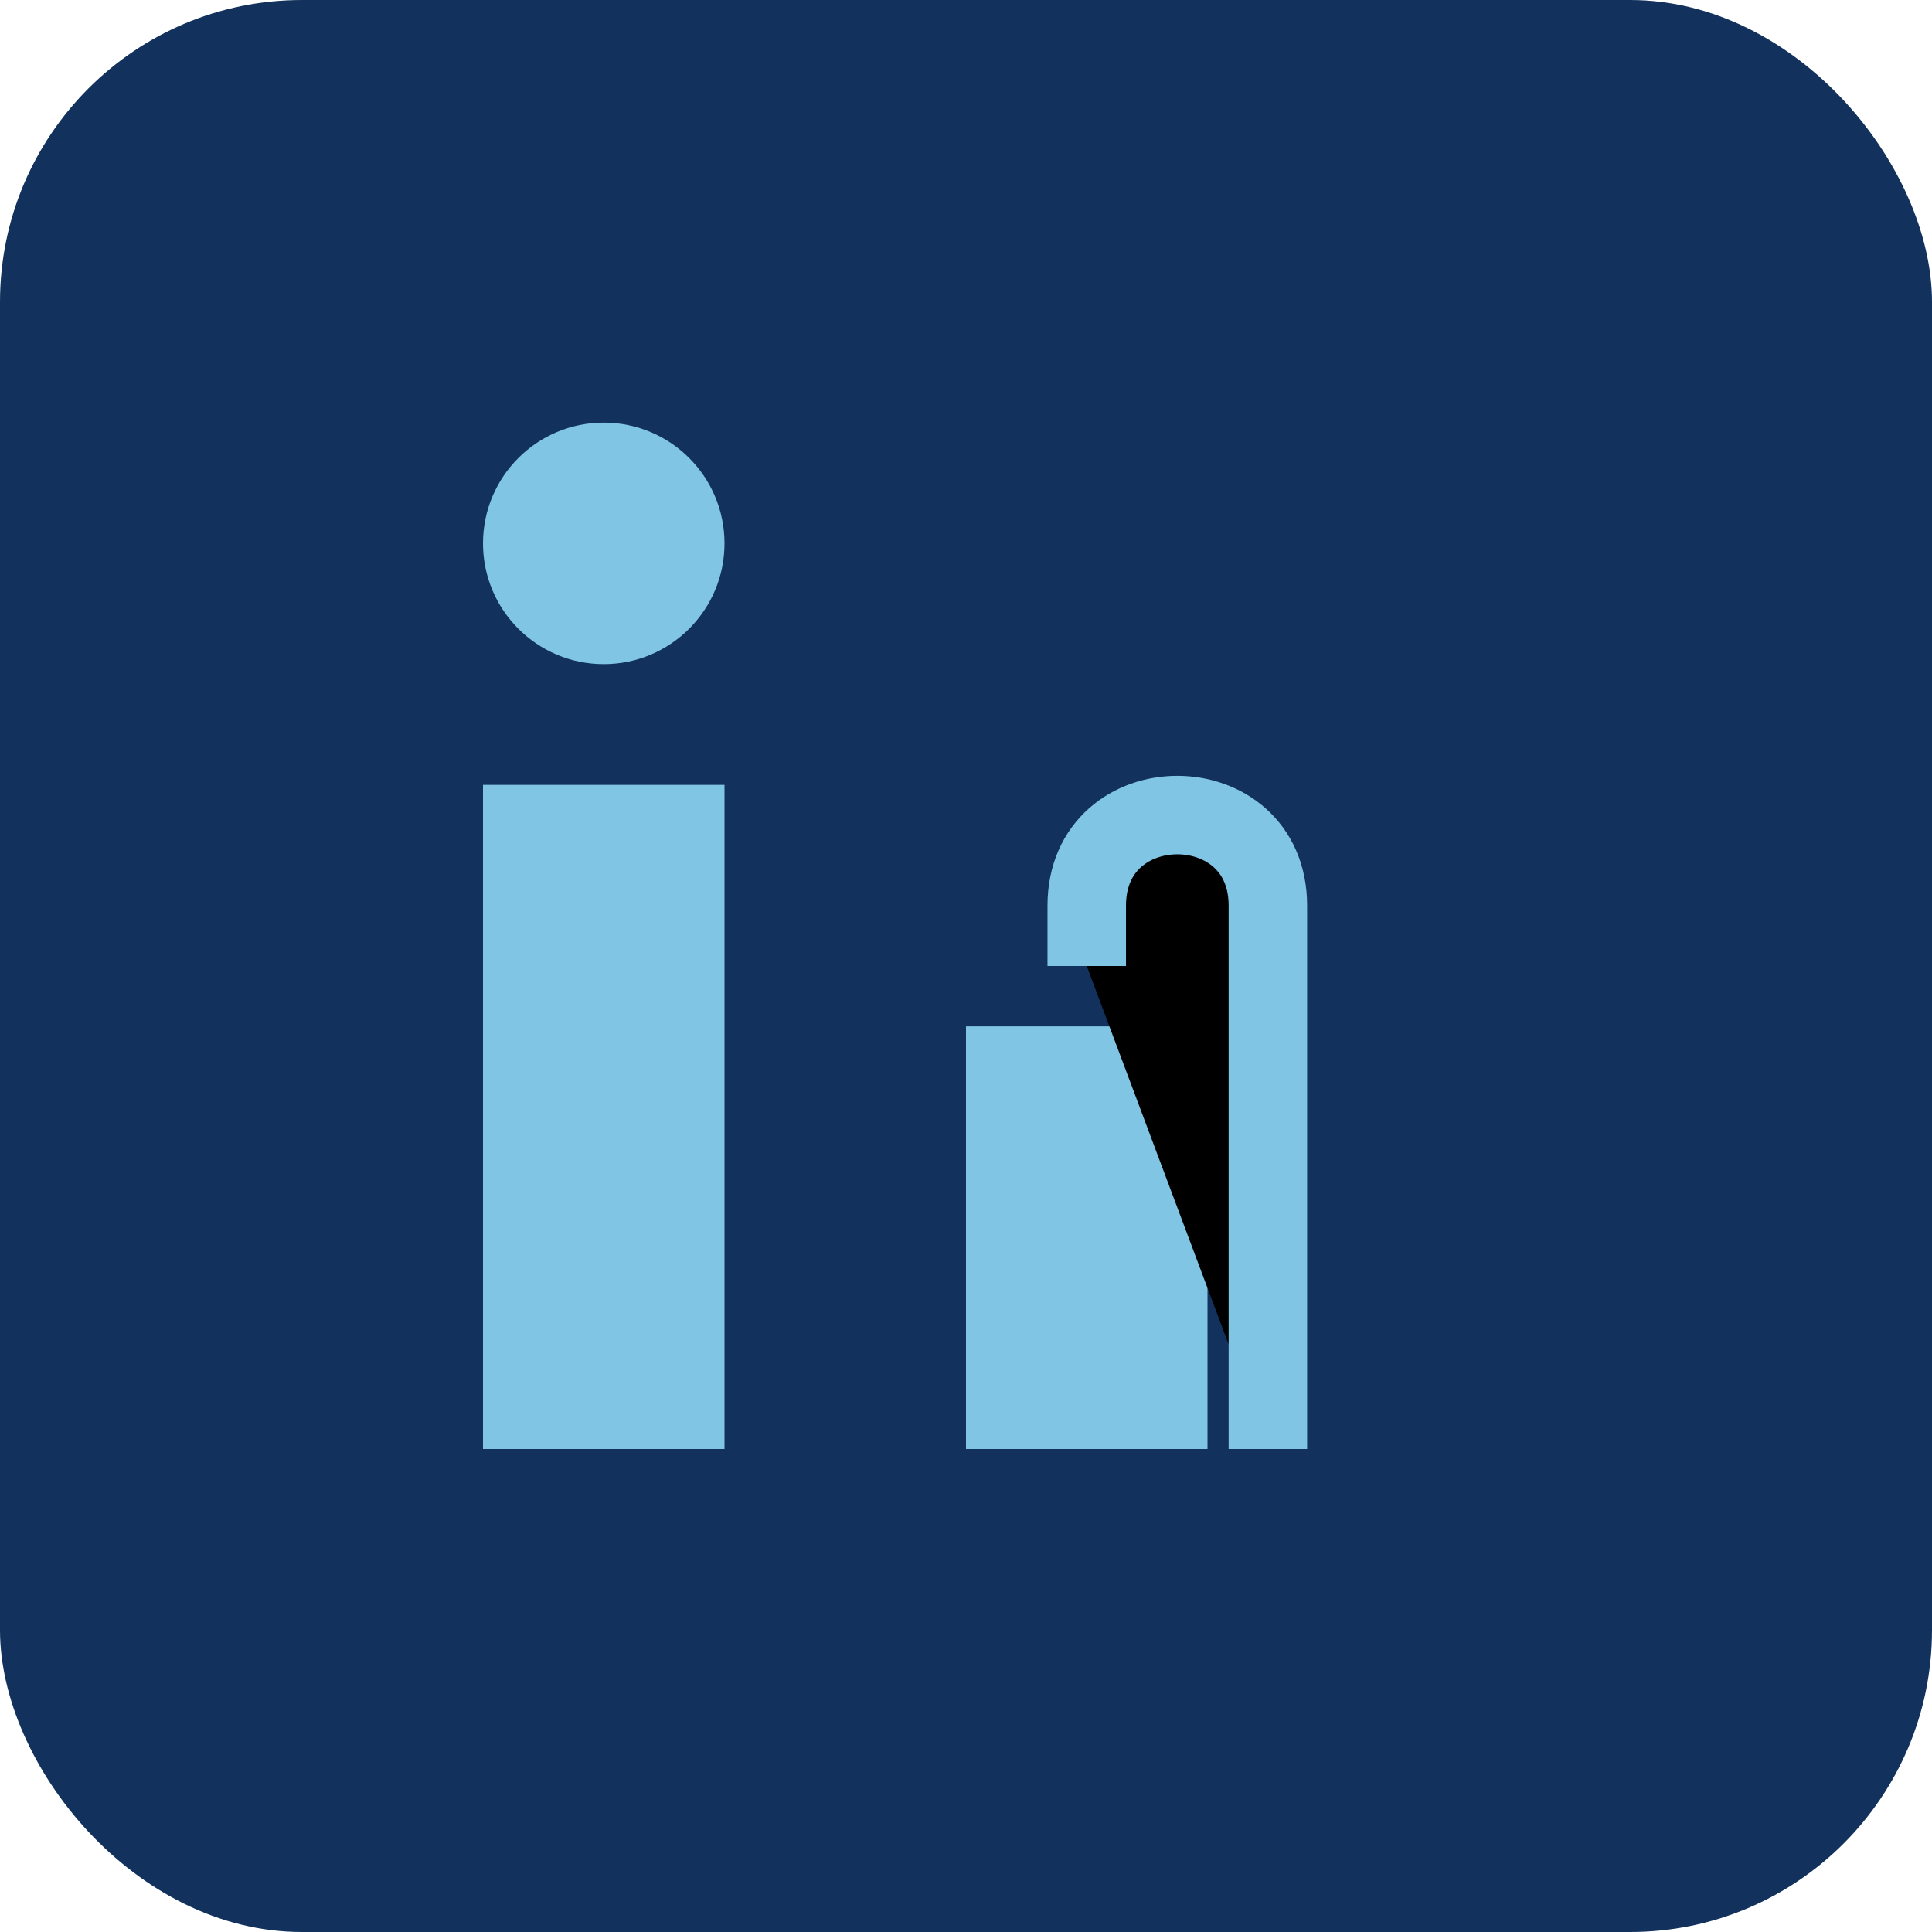
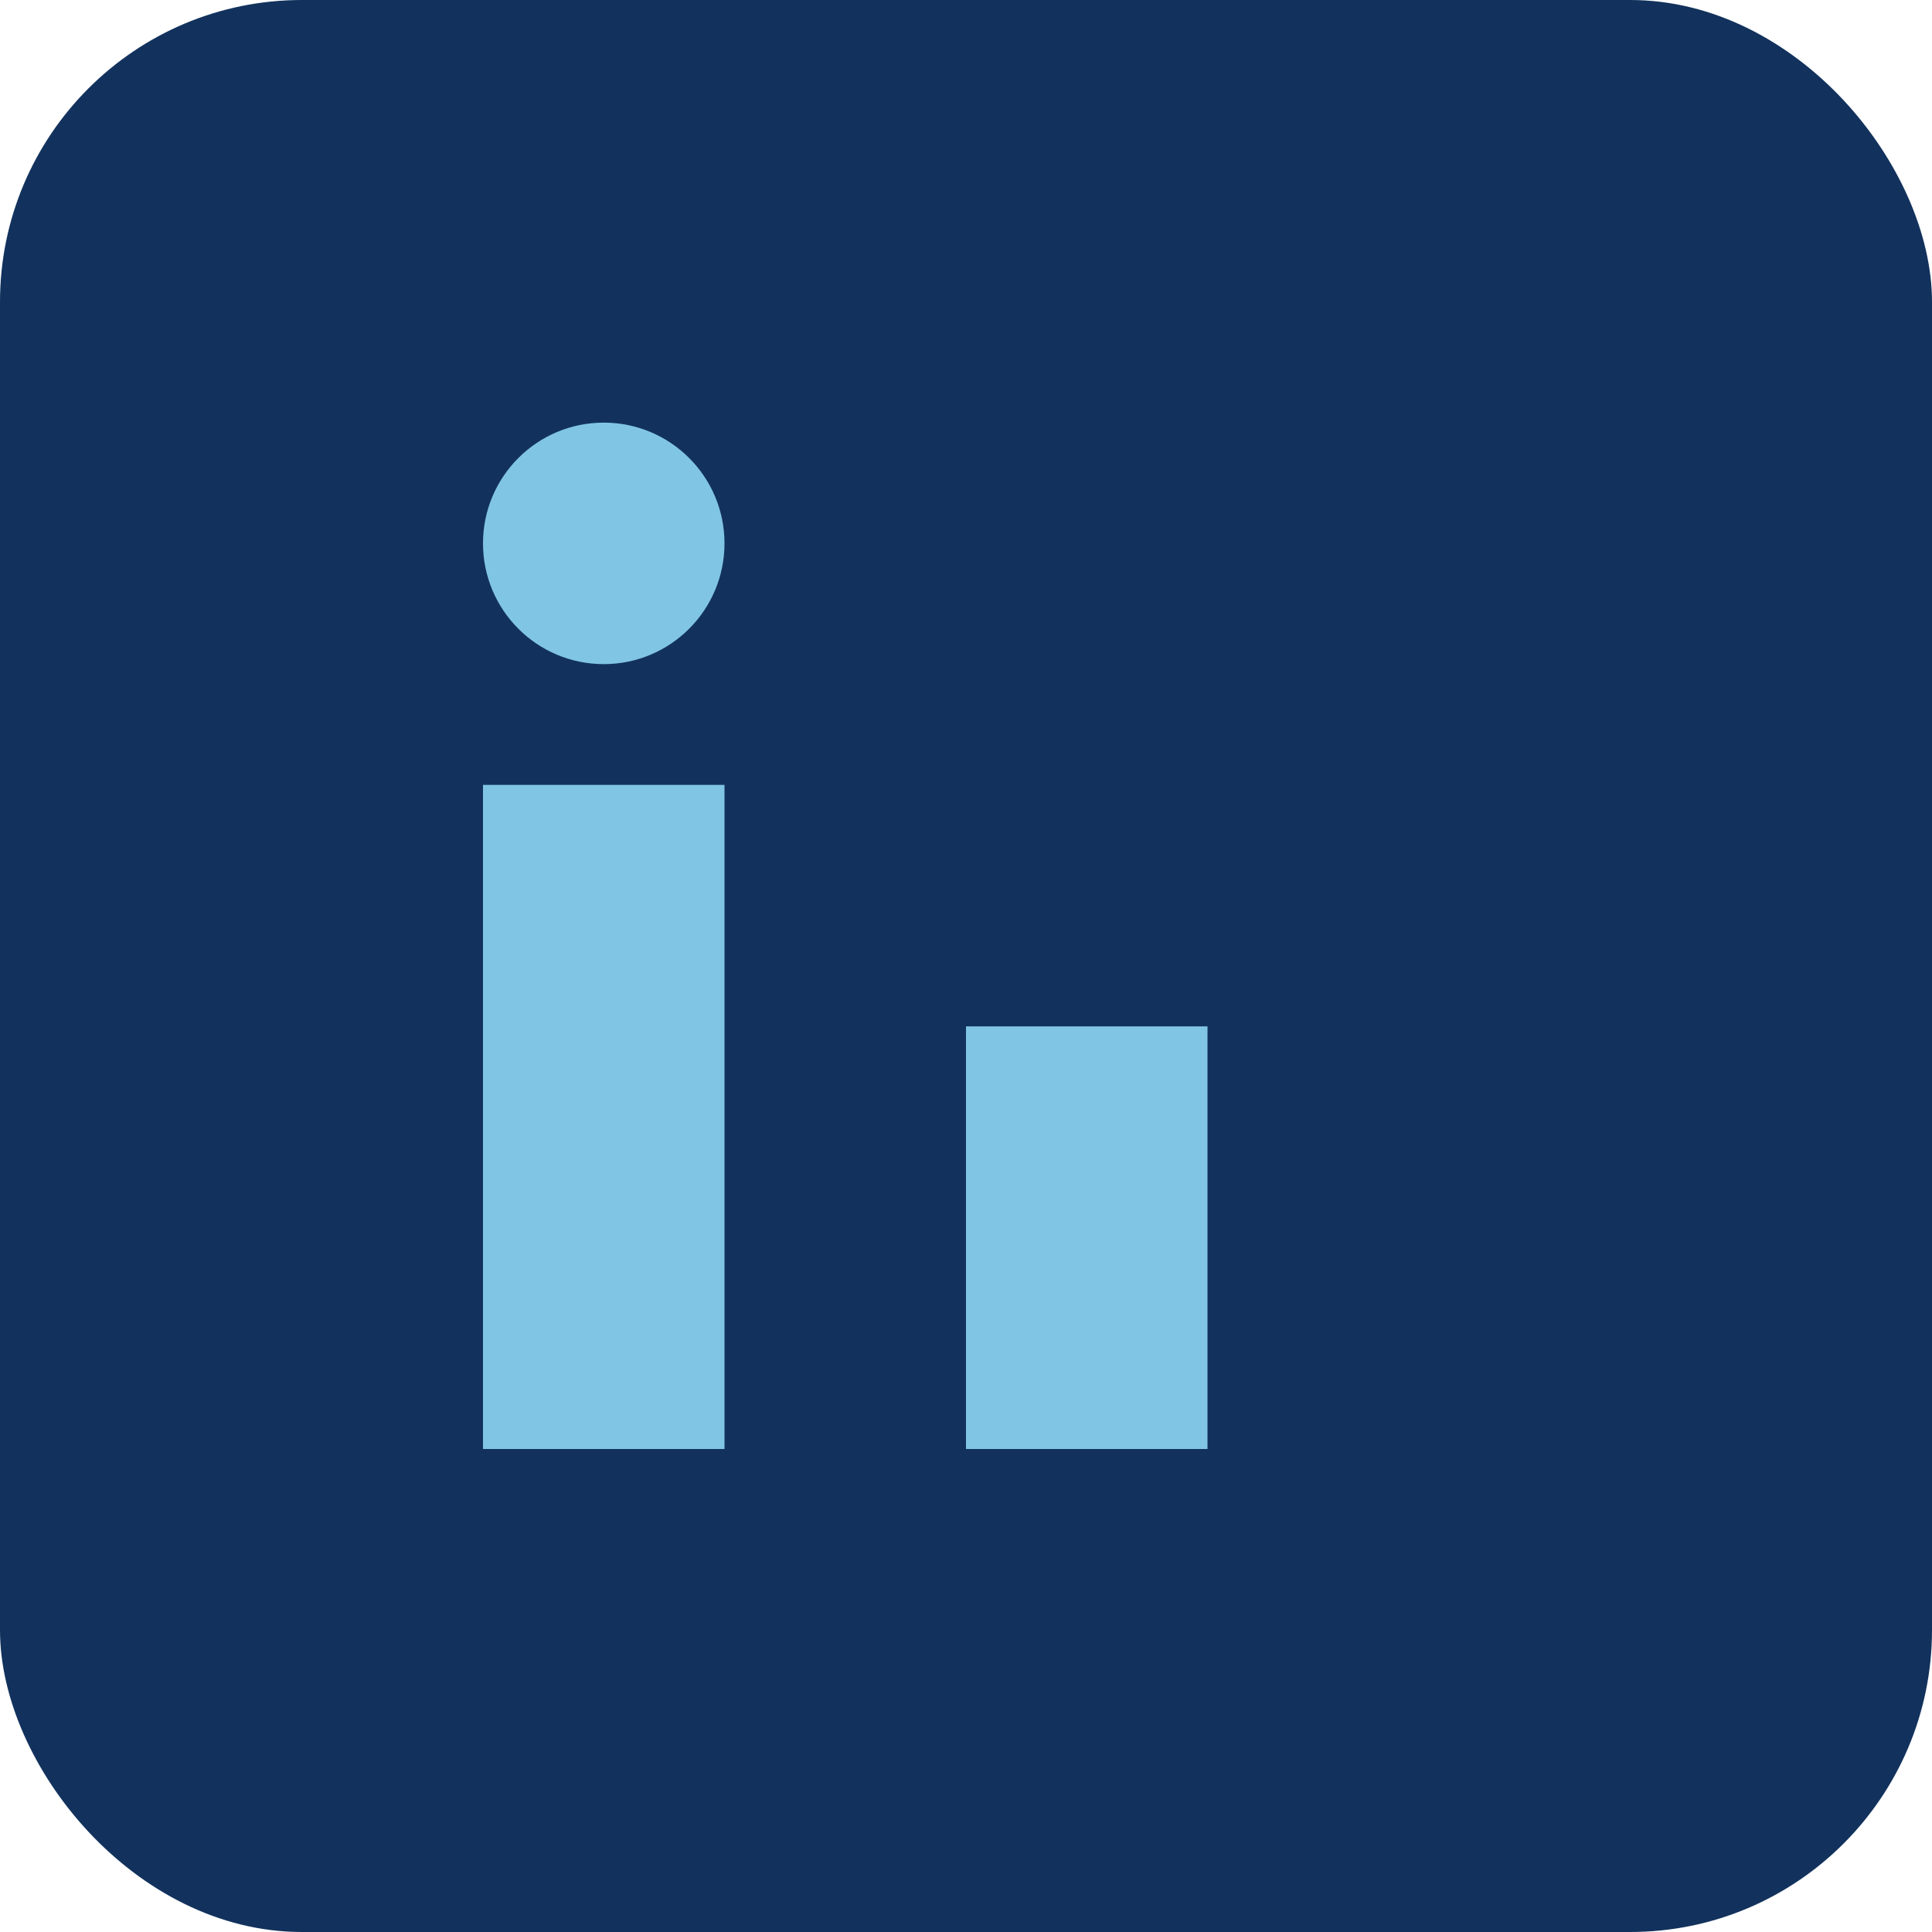
<svg xmlns="http://www.w3.org/2000/svg" width="32" height="32" viewBox="0 0 32 32">
  <rect width="32" height="32" rx="5" fill="#12325D" />
  <rect x="8" y="13" width="4" height="11" fill="#81C5E5" />
  <circle cx="10" cy="9" r="2" fill="#81C5E5" />
  <rect x="16" y="17" width="4" height="7" fill="#81C5E5" />
-   <path d="M18 16v-1c0-2 3-2 3 0v9" stroke="#81C5E5" stroke-width="1.3" />
</svg>